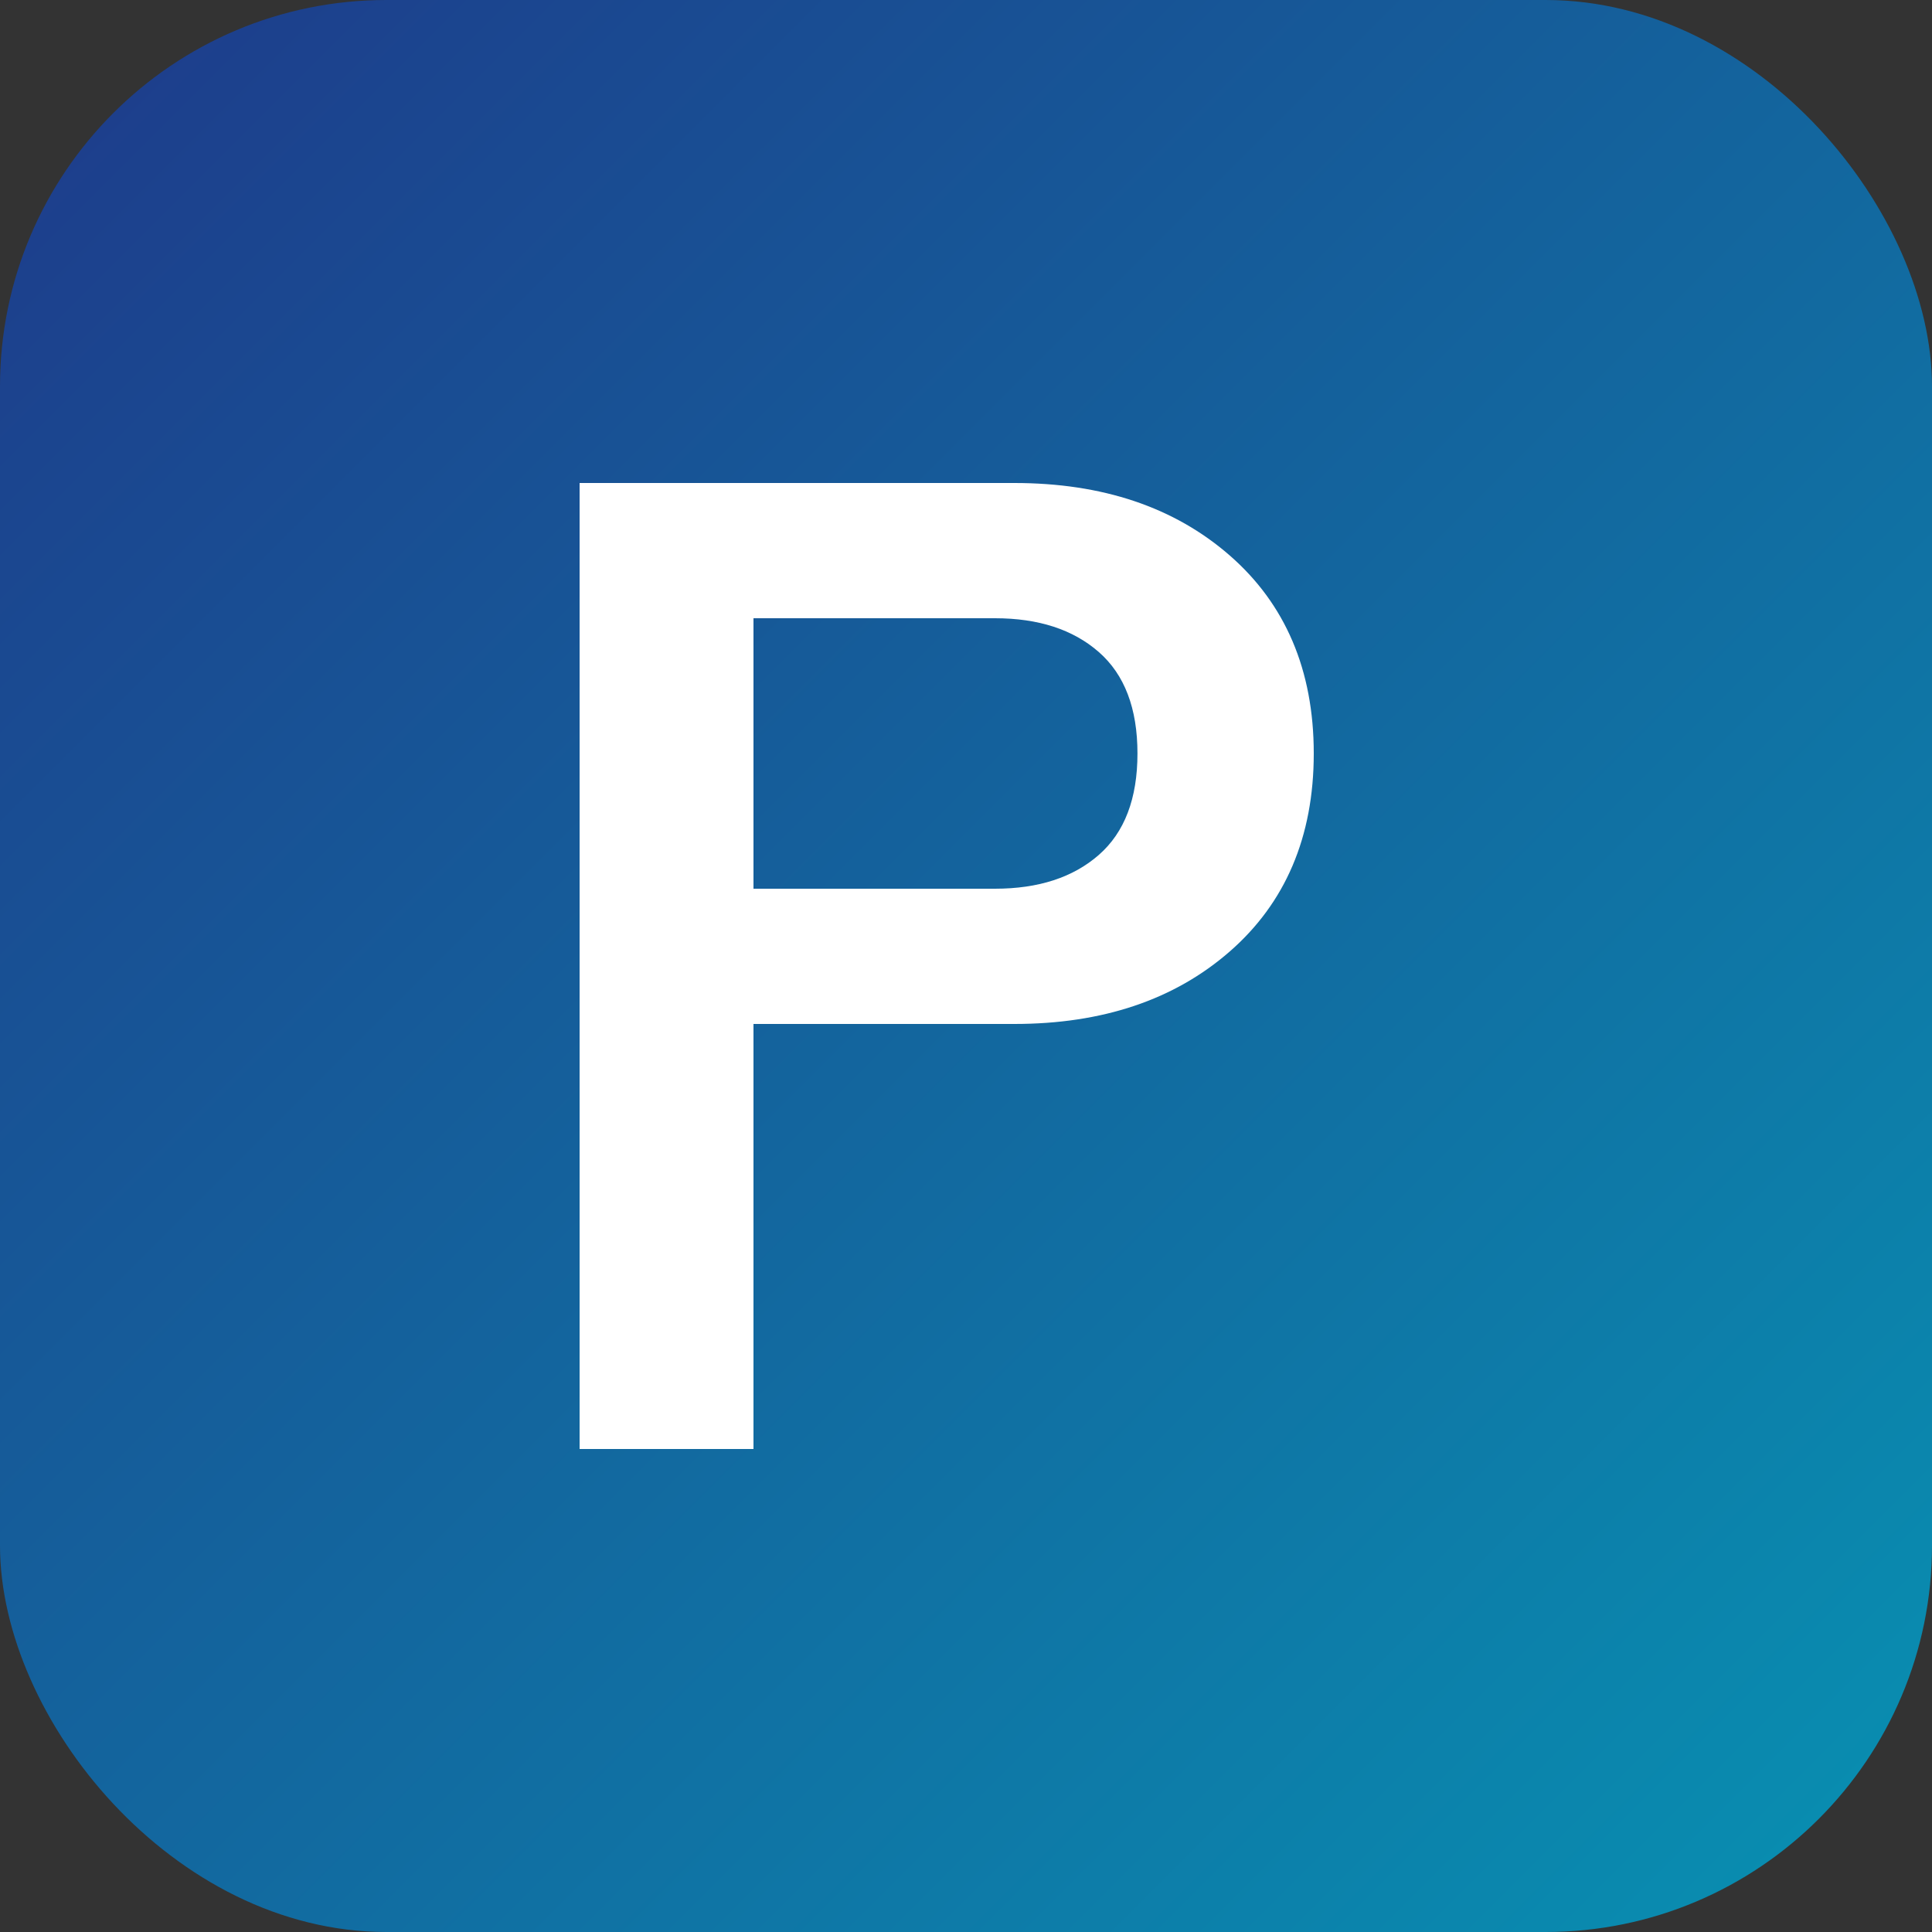
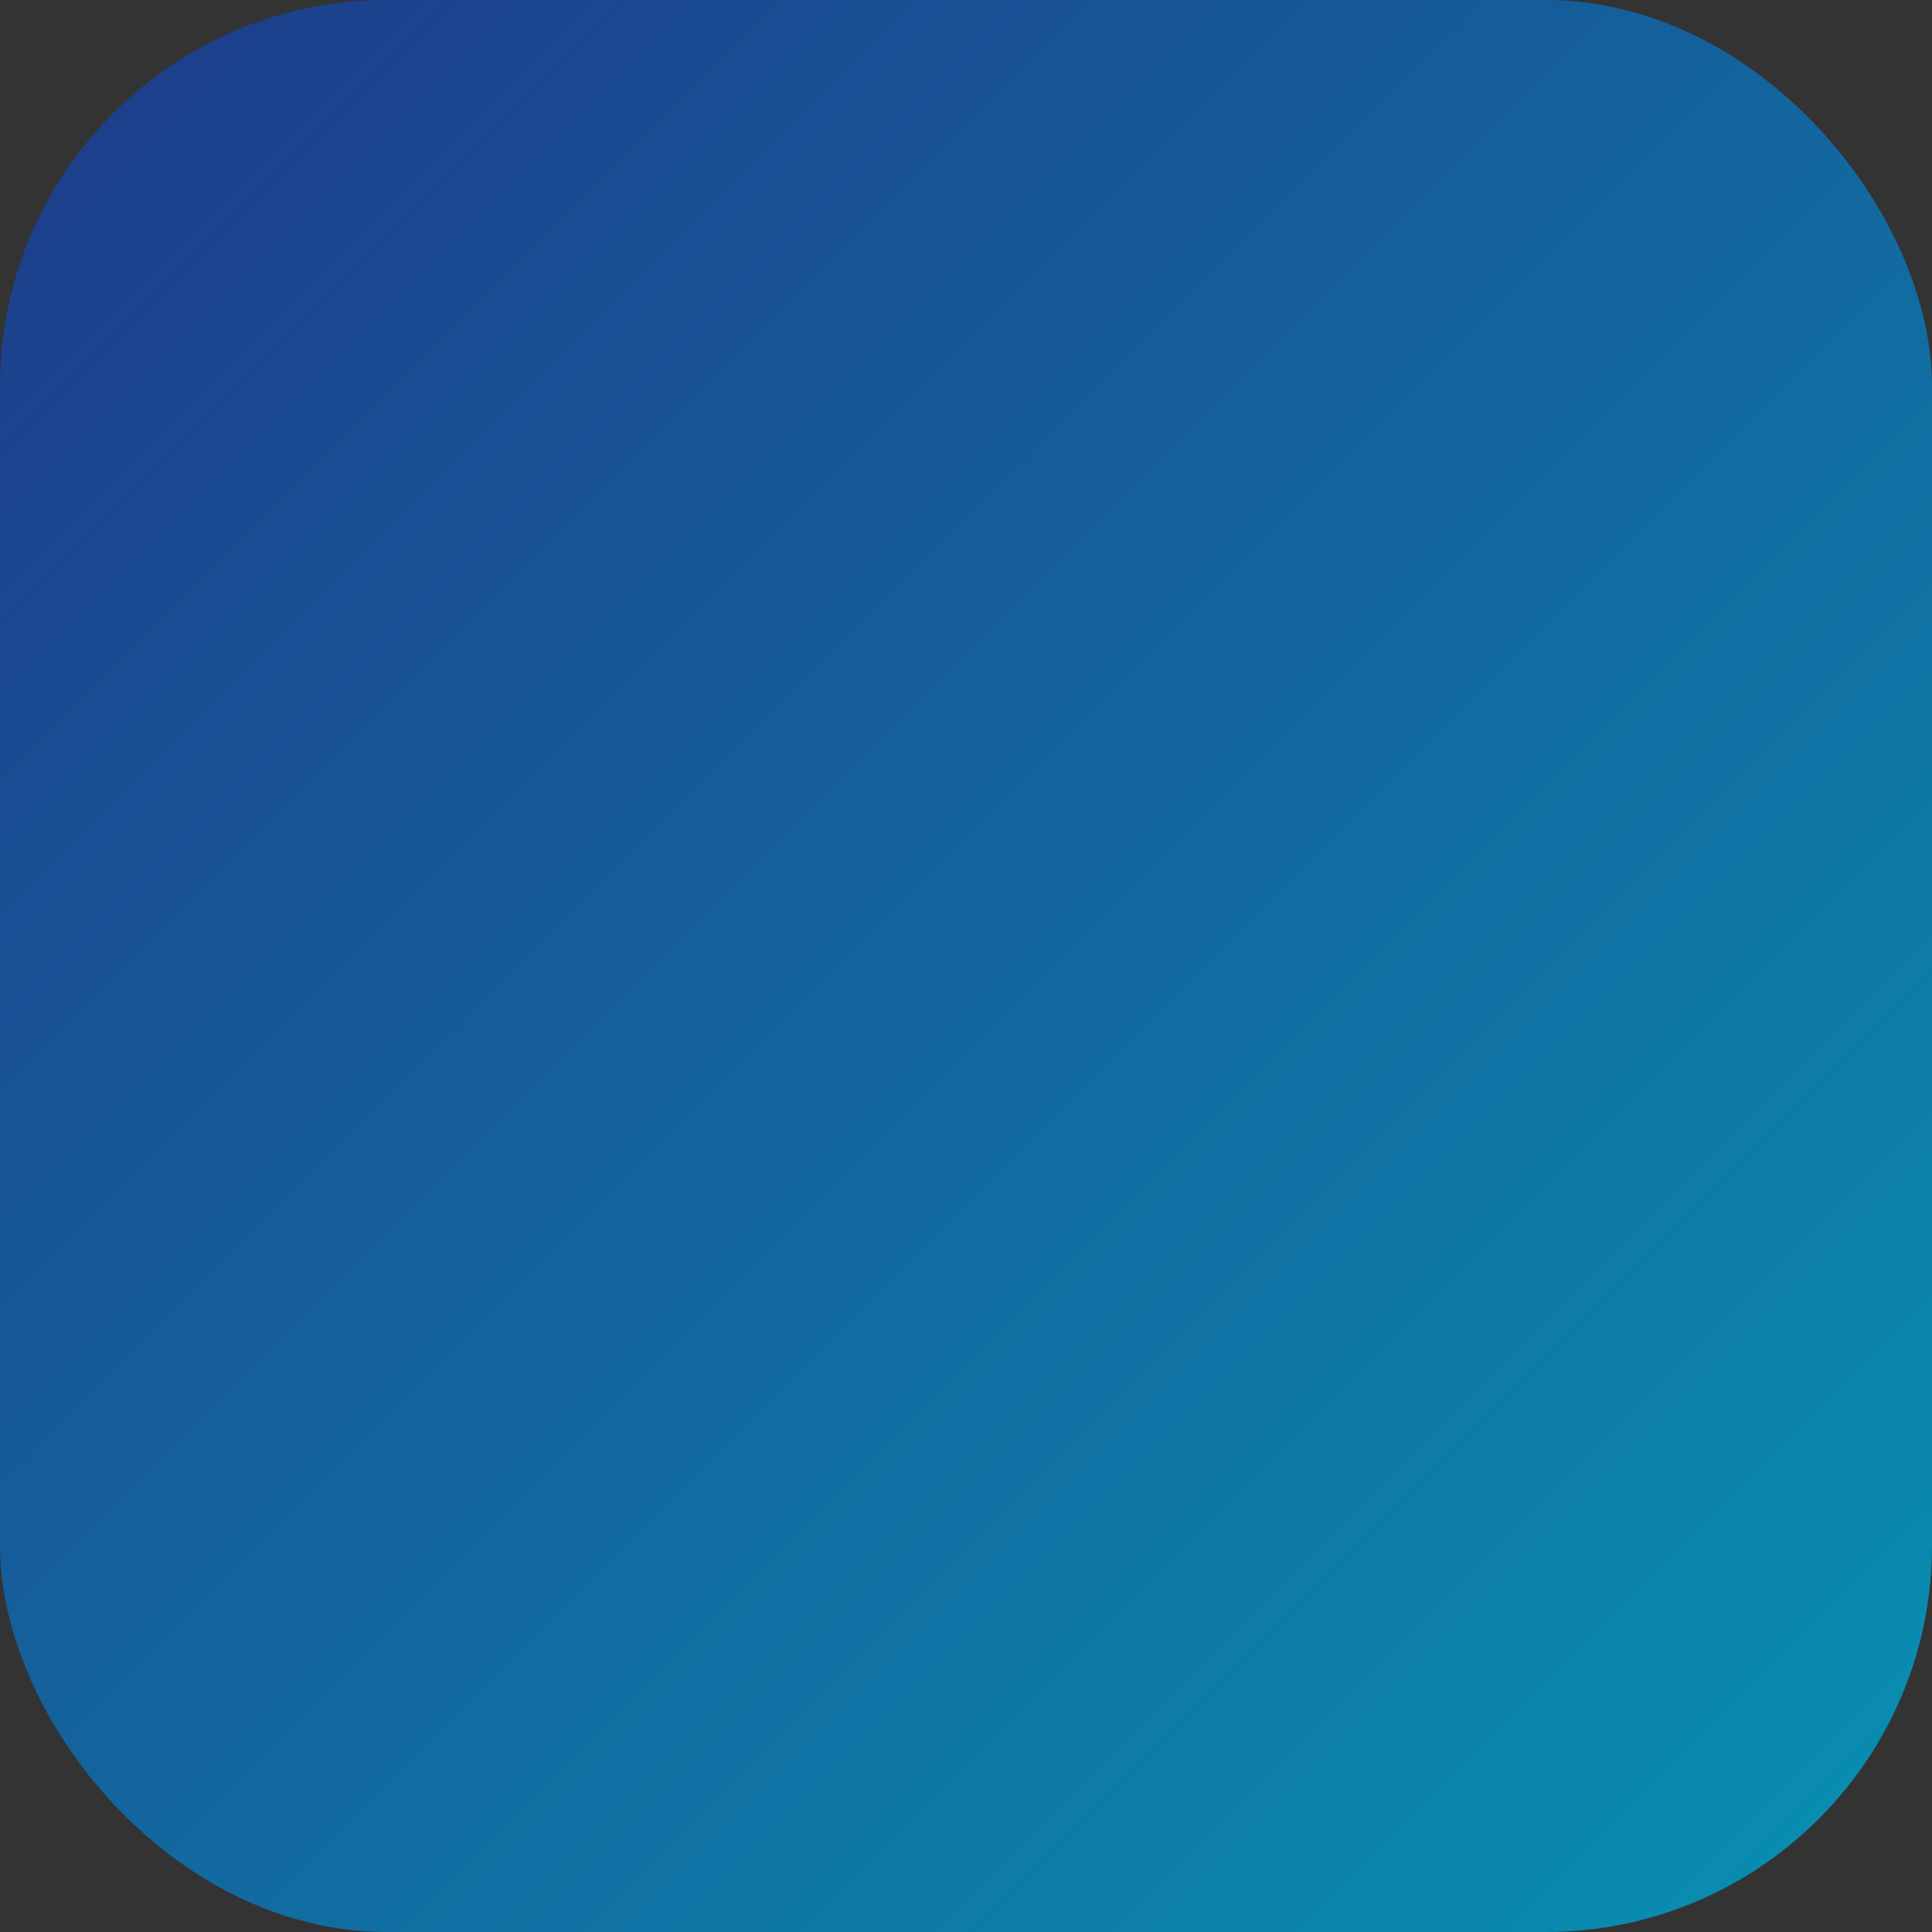
<svg xmlns="http://www.w3.org/2000/svg" width="100" height="100" viewBox="0 0 100 100" fill="none">
  <rect x="0" y="0" width="100" height="100" fill="#333333" stroke="none" />
  <rect width="100" height="100" rx="20" fill="url(#paint0_linear_1_2)" />
-   <path d="M30 75V25H52.5C57.067 25 60.783 26.25 63.65 28.75C66.517 31.25 68 34.667 68 39C68 43.333 66.517 46.75 63.65 49.25C60.783 51.75 57.067 53 52.5 53H39V75H30ZM39 46H51.5C53.75 46 55.542 45.417 56.875 44.25C58.208 43.083 58.875 41.333 58.875 39C58.875 36.667 58.208 34.917 56.875 33.75C55.542 32.583 53.75 32 51.5 32H39V46Z" fill="white" />
  <defs>
    <linearGradient id="paint0_linear_1_2" x1="0" y1="0" x2="100" y2="100" gradientUnits="userSpaceOnUse">
      <stop stop-color="#1E3A8A" />
      <stop offset="1" stop-color="#0891B2" />
    </linearGradient>
  </defs>
</svg>